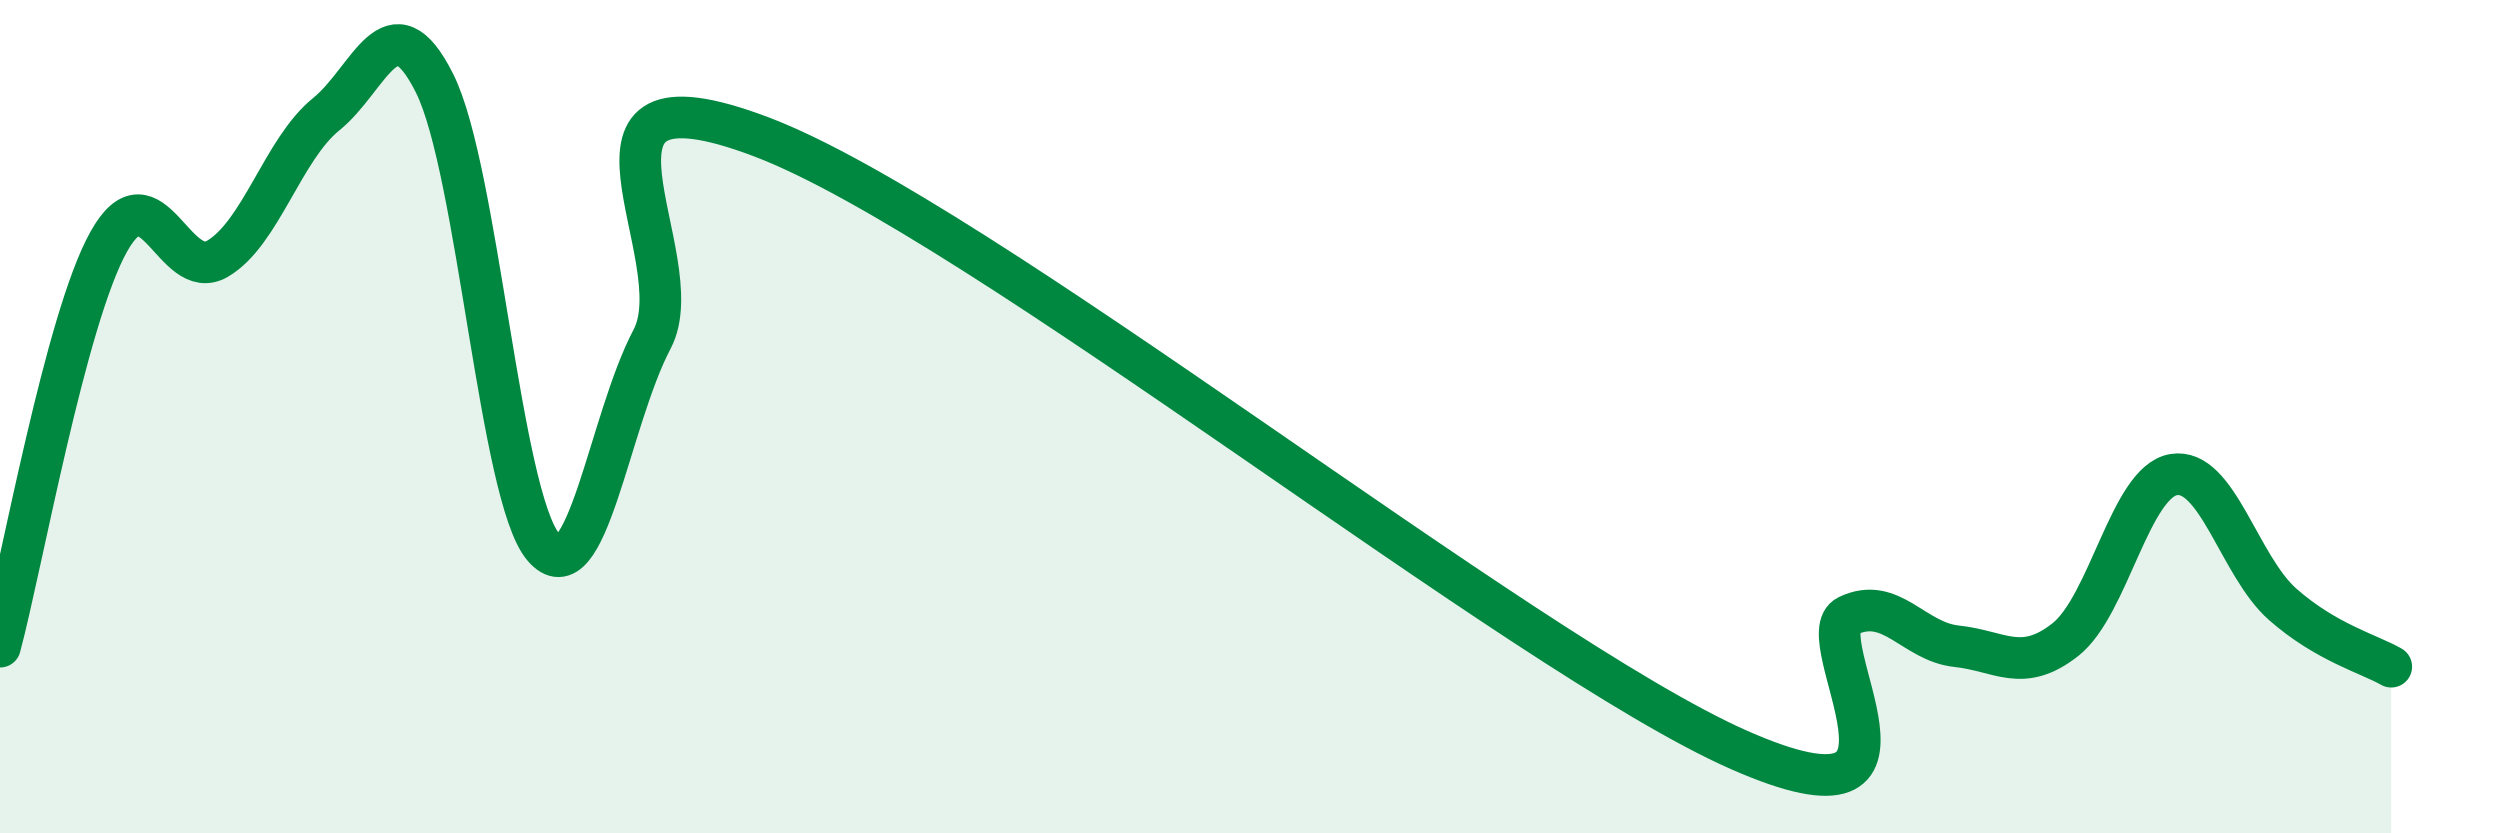
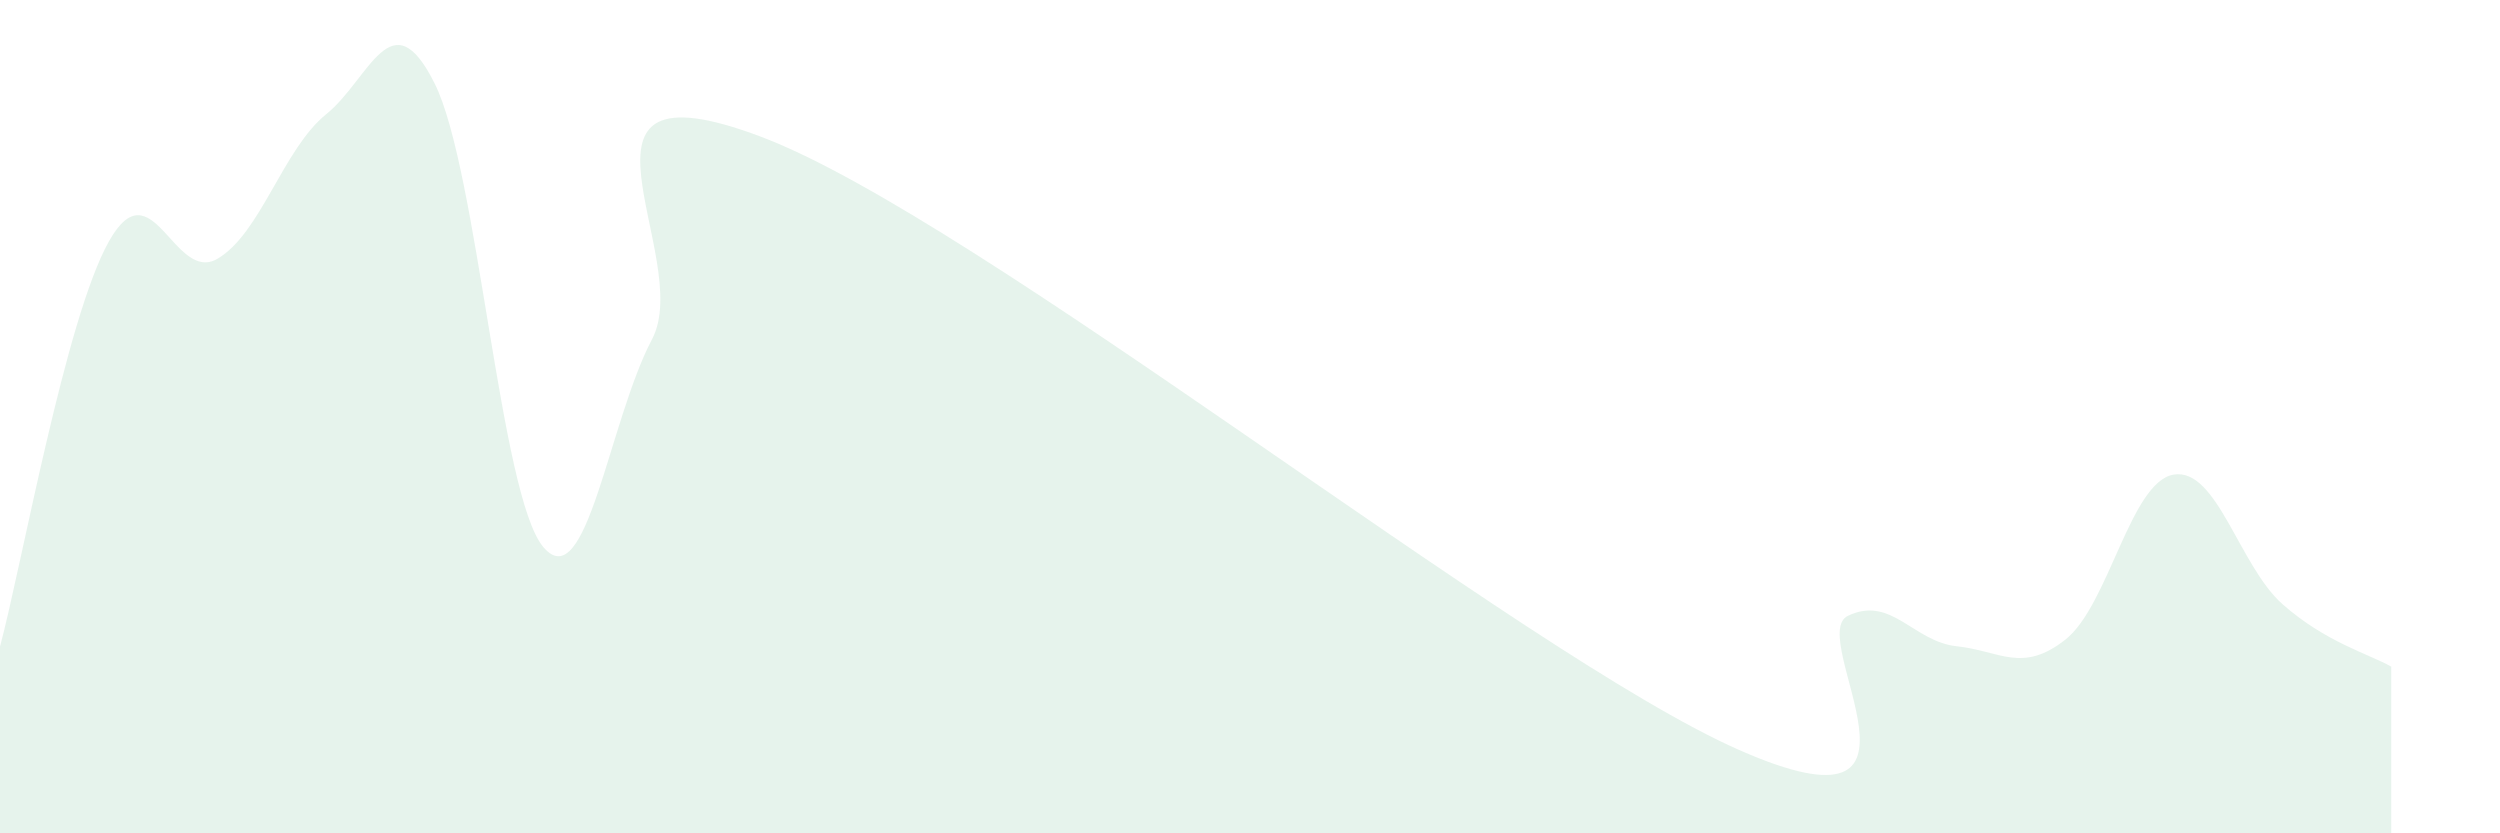
<svg xmlns="http://www.w3.org/2000/svg" width="60" height="20" viewBox="0 0 60 20">
  <path d="M 0,15.52 C 0.52,13.58 1.57,7.66 2.61,5.8 C 3.65,3.94 4.18,6.82 5.22,6.21 C 6.26,5.6 6.79,3.58 7.83,2.74 C 8.87,1.9 9.39,-0.08 10.43,2 C 11.47,4.08 12,11.9 13.04,13.13 C 14.08,14.36 14.61,10.11 15.65,8.14 C 16.69,6.17 13.04,1.31 18.26,3.28 C 23.48,5.25 36.52,15.7 41.74,18 C 46.96,20.3 43.31,15.28 44.35,14.78 C 45.39,14.28 45.92,15.4 46.96,15.51 C 48,15.62 48.53,16.17 49.57,15.35 C 50.61,14.53 51.13,11.56 52.17,11.39 C 53.21,11.22 53.74,13.58 54.78,14.5 C 55.82,15.42 56.87,15.7 57.39,16L57.39 20L0 20Z" fill="#008740" opacity="0.1" stroke-linecap="round" stroke-linejoin="round" />
-   <path d="M 0,15.52 C 0.52,13.58 1.57,7.66 2.61,5.8 C 3.65,3.94 4.18,6.82 5.22,6.21 C 6.26,5.6 6.79,3.58 7.83,2.74 C 8.87,1.9 9.39,-0.08 10.43,2 C 11.47,4.08 12,11.9 13.04,13.13 C 14.08,14.36 14.61,10.11 15.65,8.14 C 16.69,6.17 13.04,1.31 18.26,3.28 C 23.48,5.25 36.52,15.7 41.74,18 C 46.96,20.3 43.31,15.28 44.35,14.78 C 45.39,14.28 45.92,15.4 46.96,15.51 C 48,15.62 48.53,16.17 49.57,15.35 C 50.61,14.53 51.13,11.56 52.17,11.39 C 53.21,11.22 53.74,13.58 54.78,14.5 C 55.82,15.42 56.87,15.7 57.39,16" stroke="#008740" stroke-width="1" fill="none" stroke-linecap="round" stroke-linejoin="round" />
</svg>